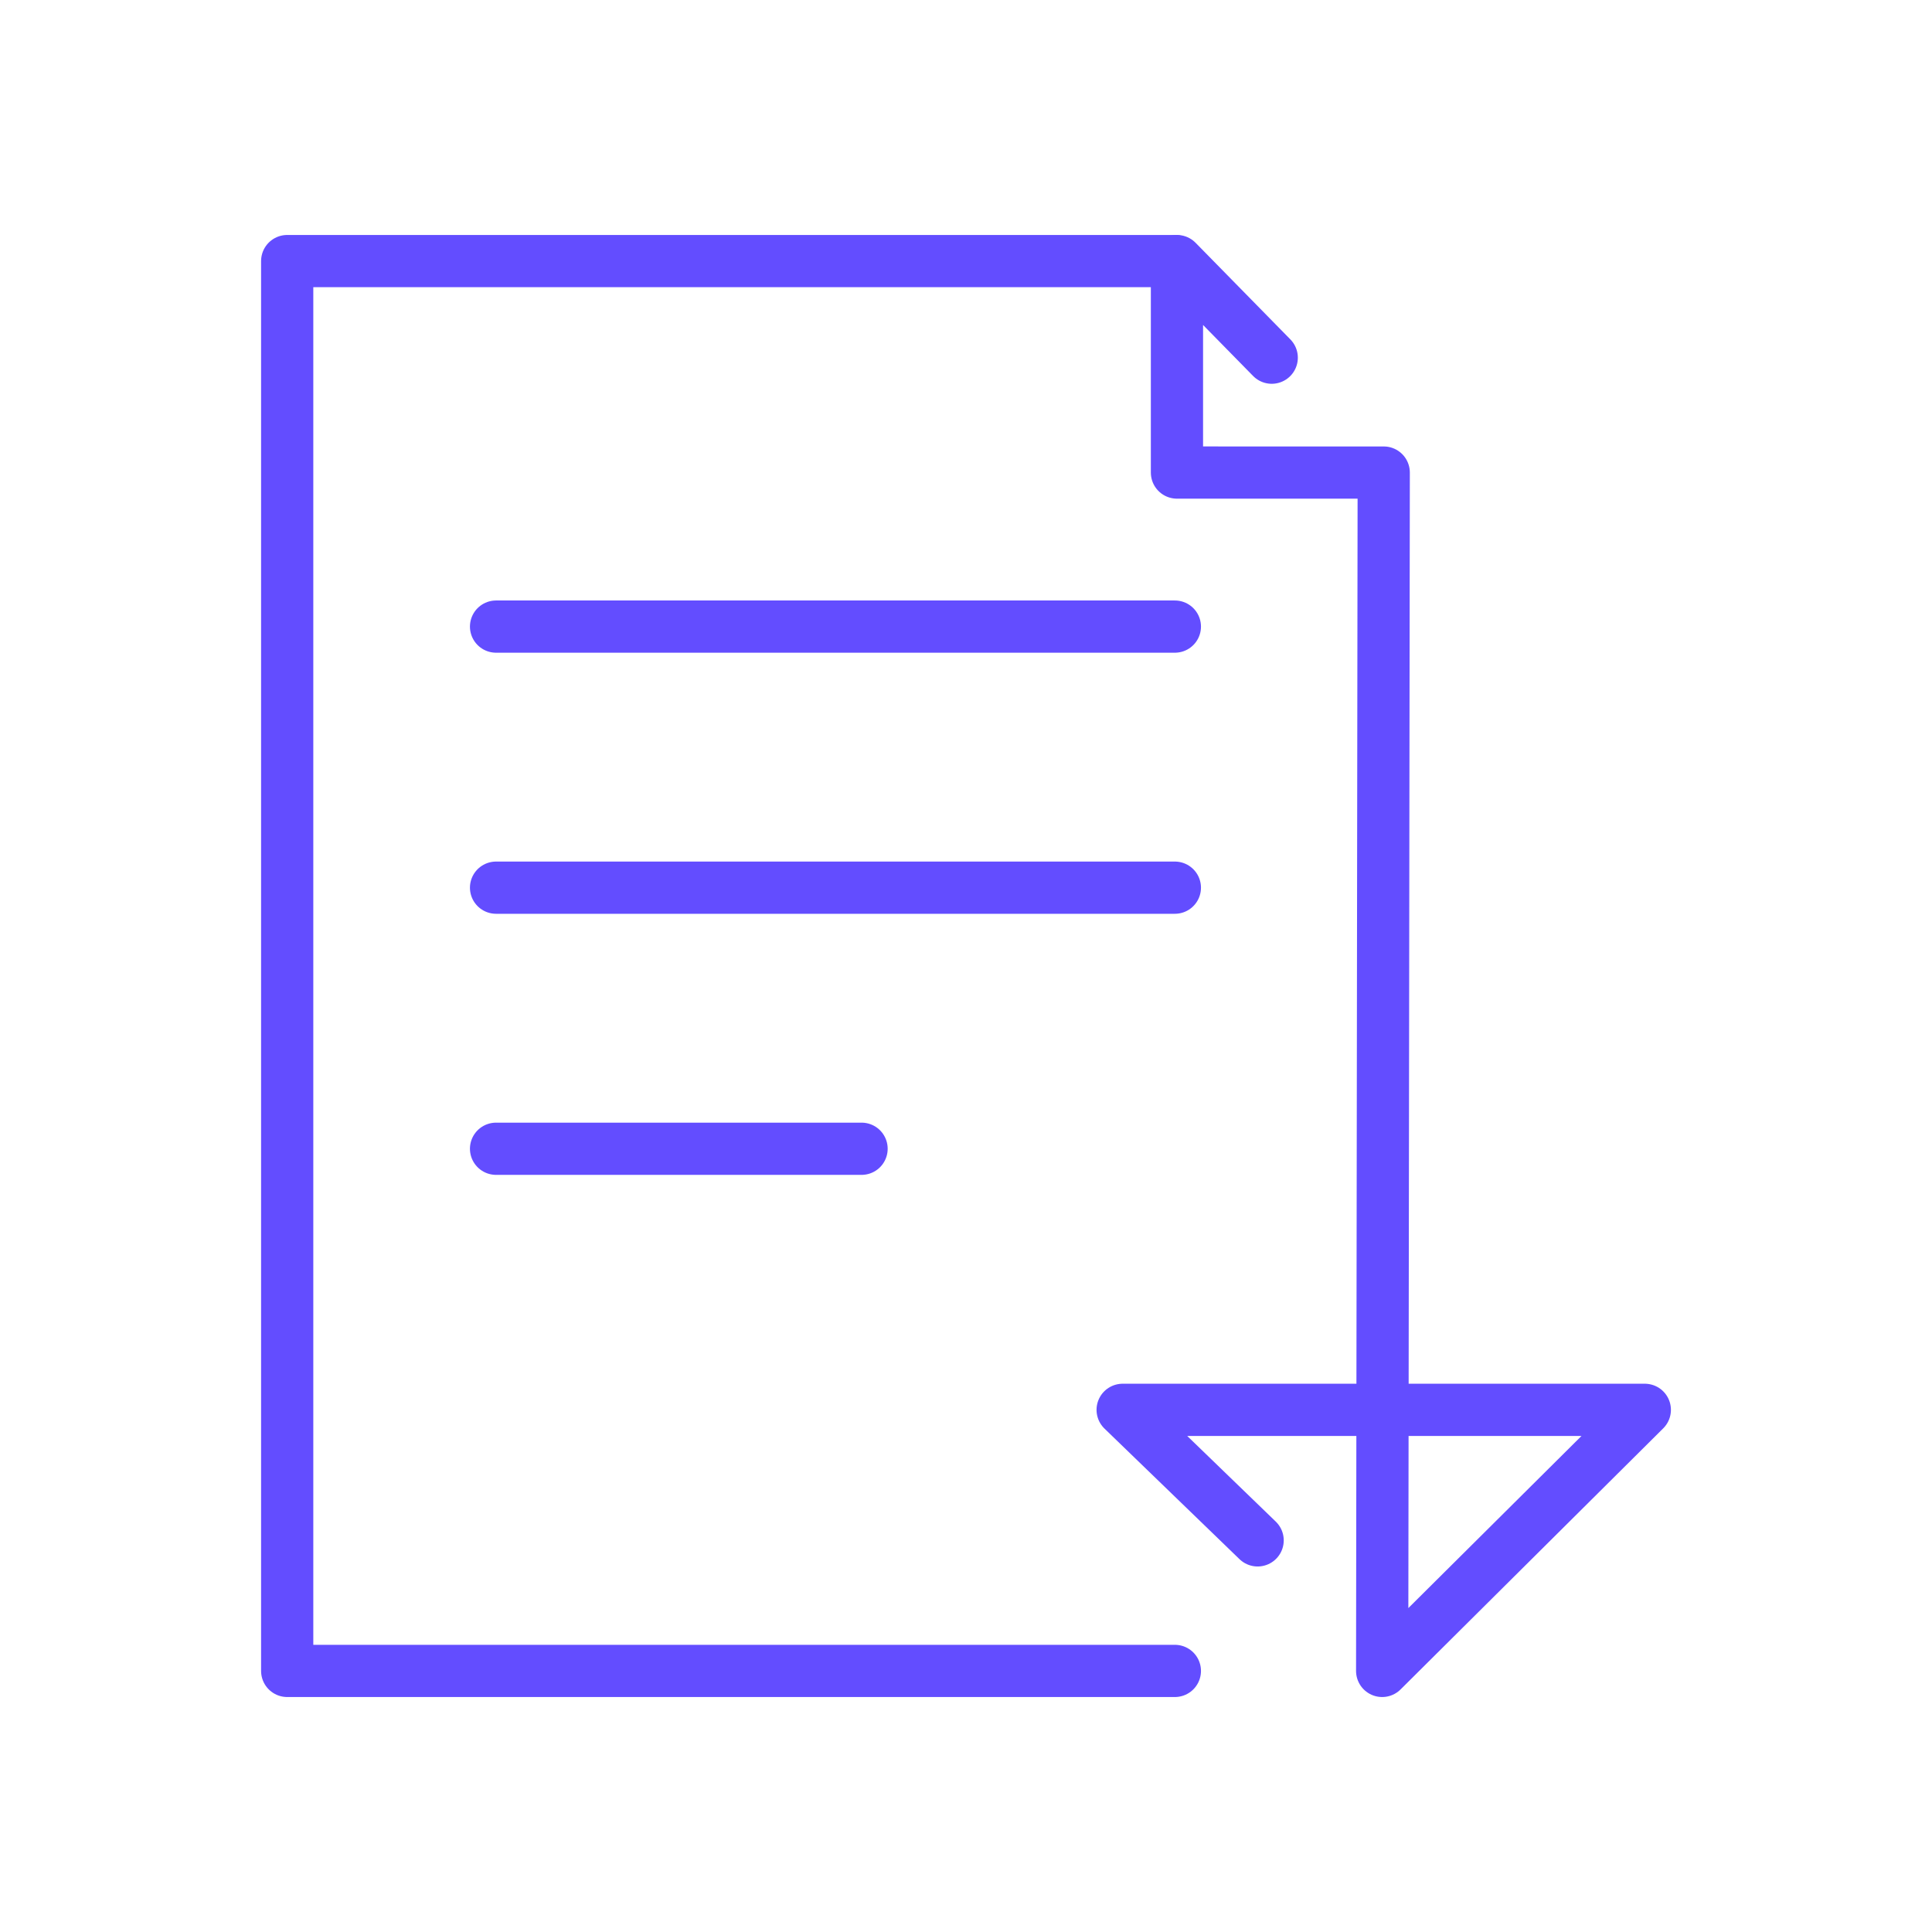
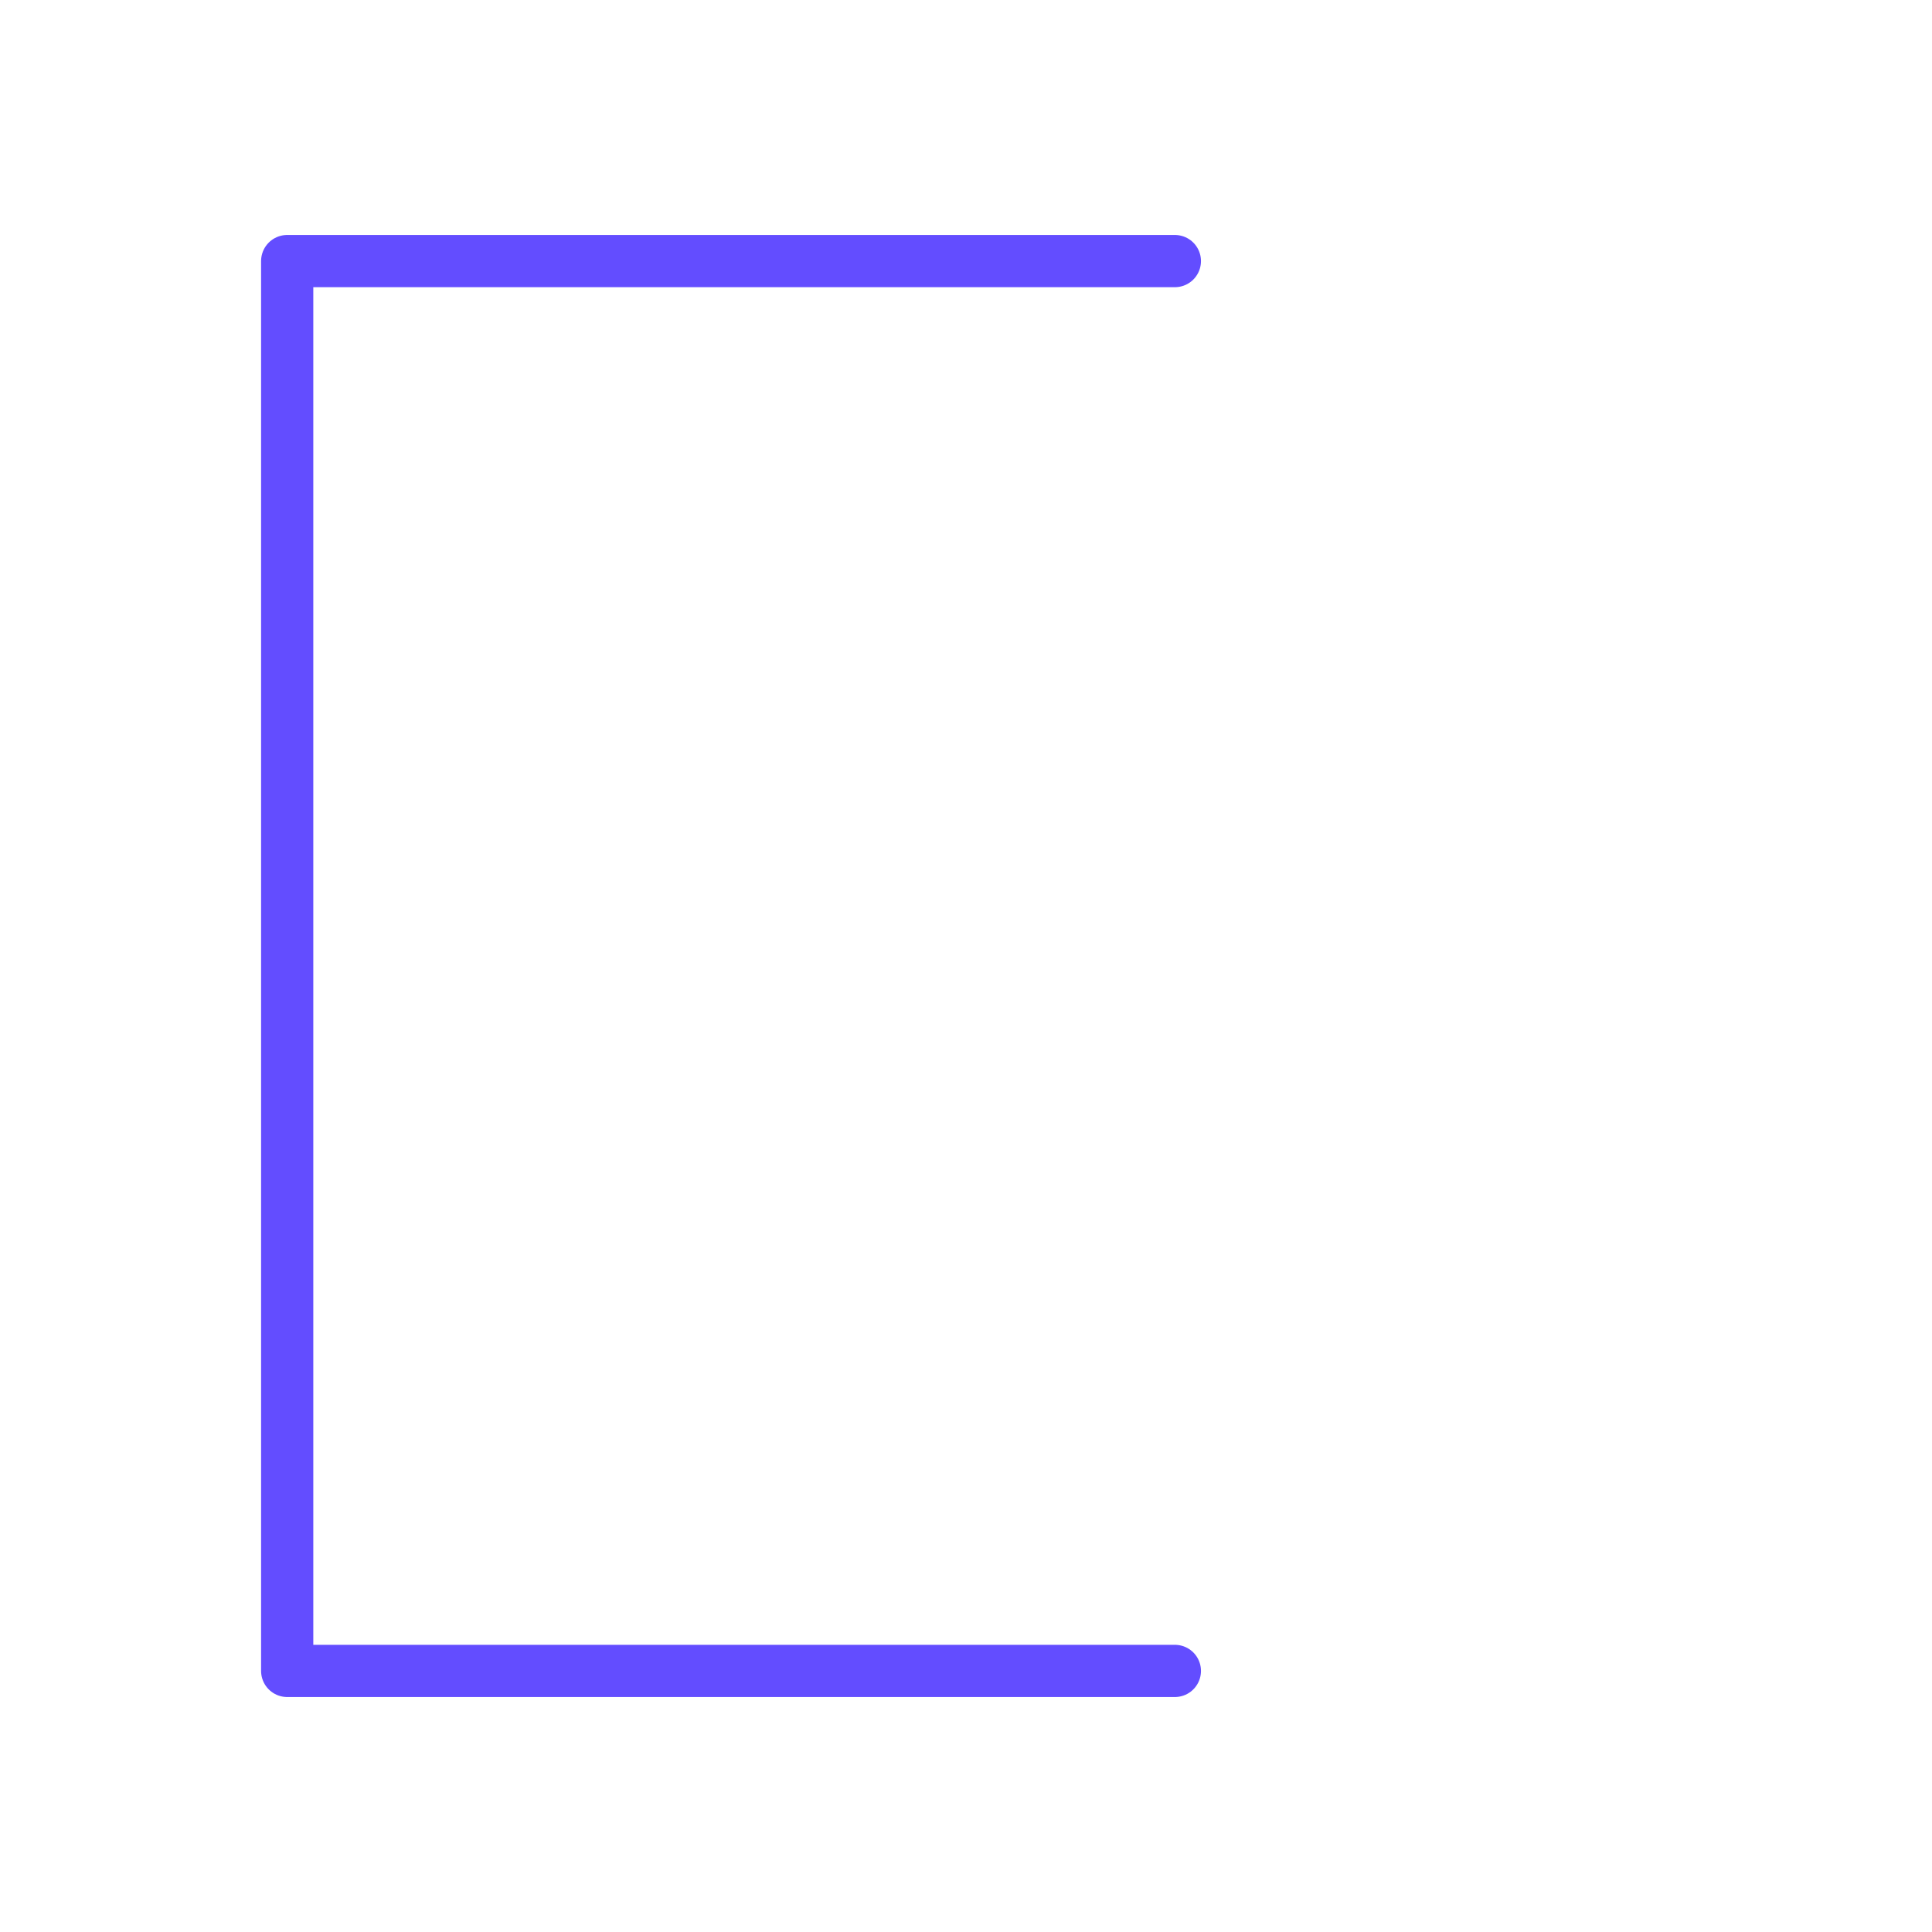
<svg xmlns="http://www.w3.org/2000/svg" data-name="Layer 1" viewBox="0 0 74 74">
  <path d="M45 10H11v54h34" fill="none" stroke="#634DFF" stroke-linecap="round" stroke-linejoin="round" stroke-width="2" />
-   <path d="M48.71 13.7L45.08 10v8.1H53L52.94 64 63 54H43l5.17 5M19 24h26M19 34h26M19 44h14" fill="none" stroke="#634DFF" stroke-linecap="round" stroke-linejoin="round" stroke-width="2" />
</svg>